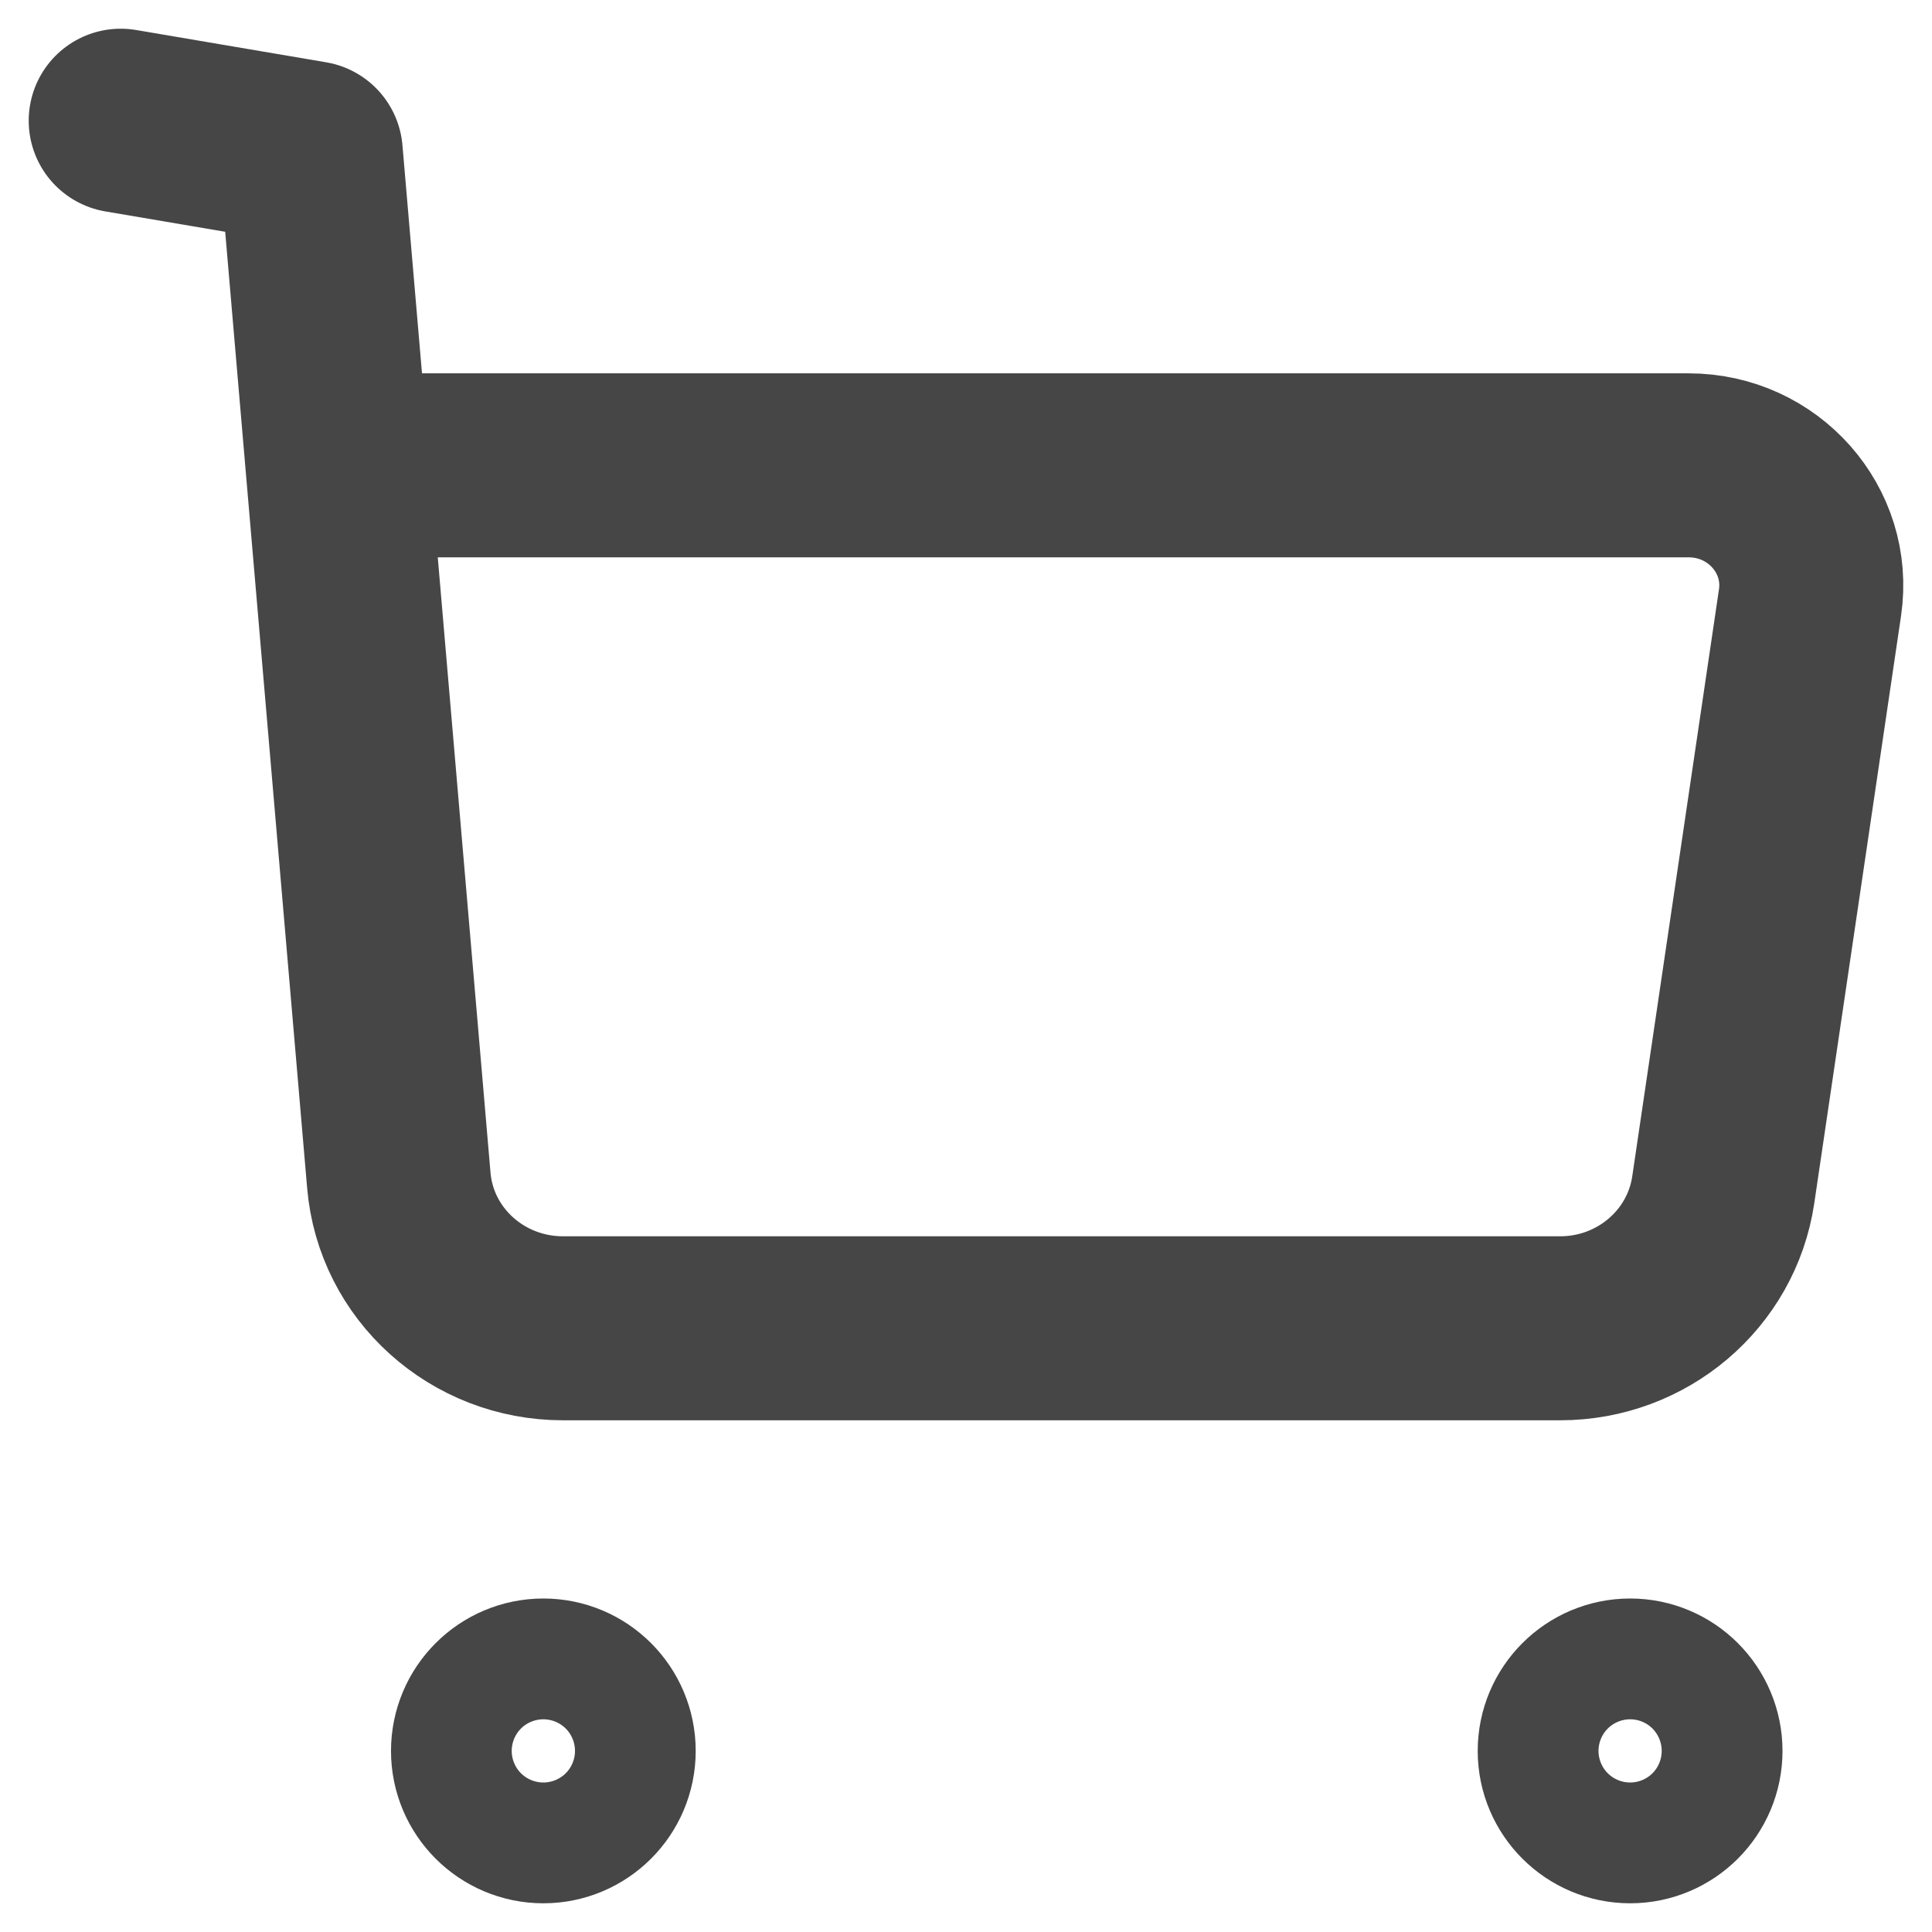
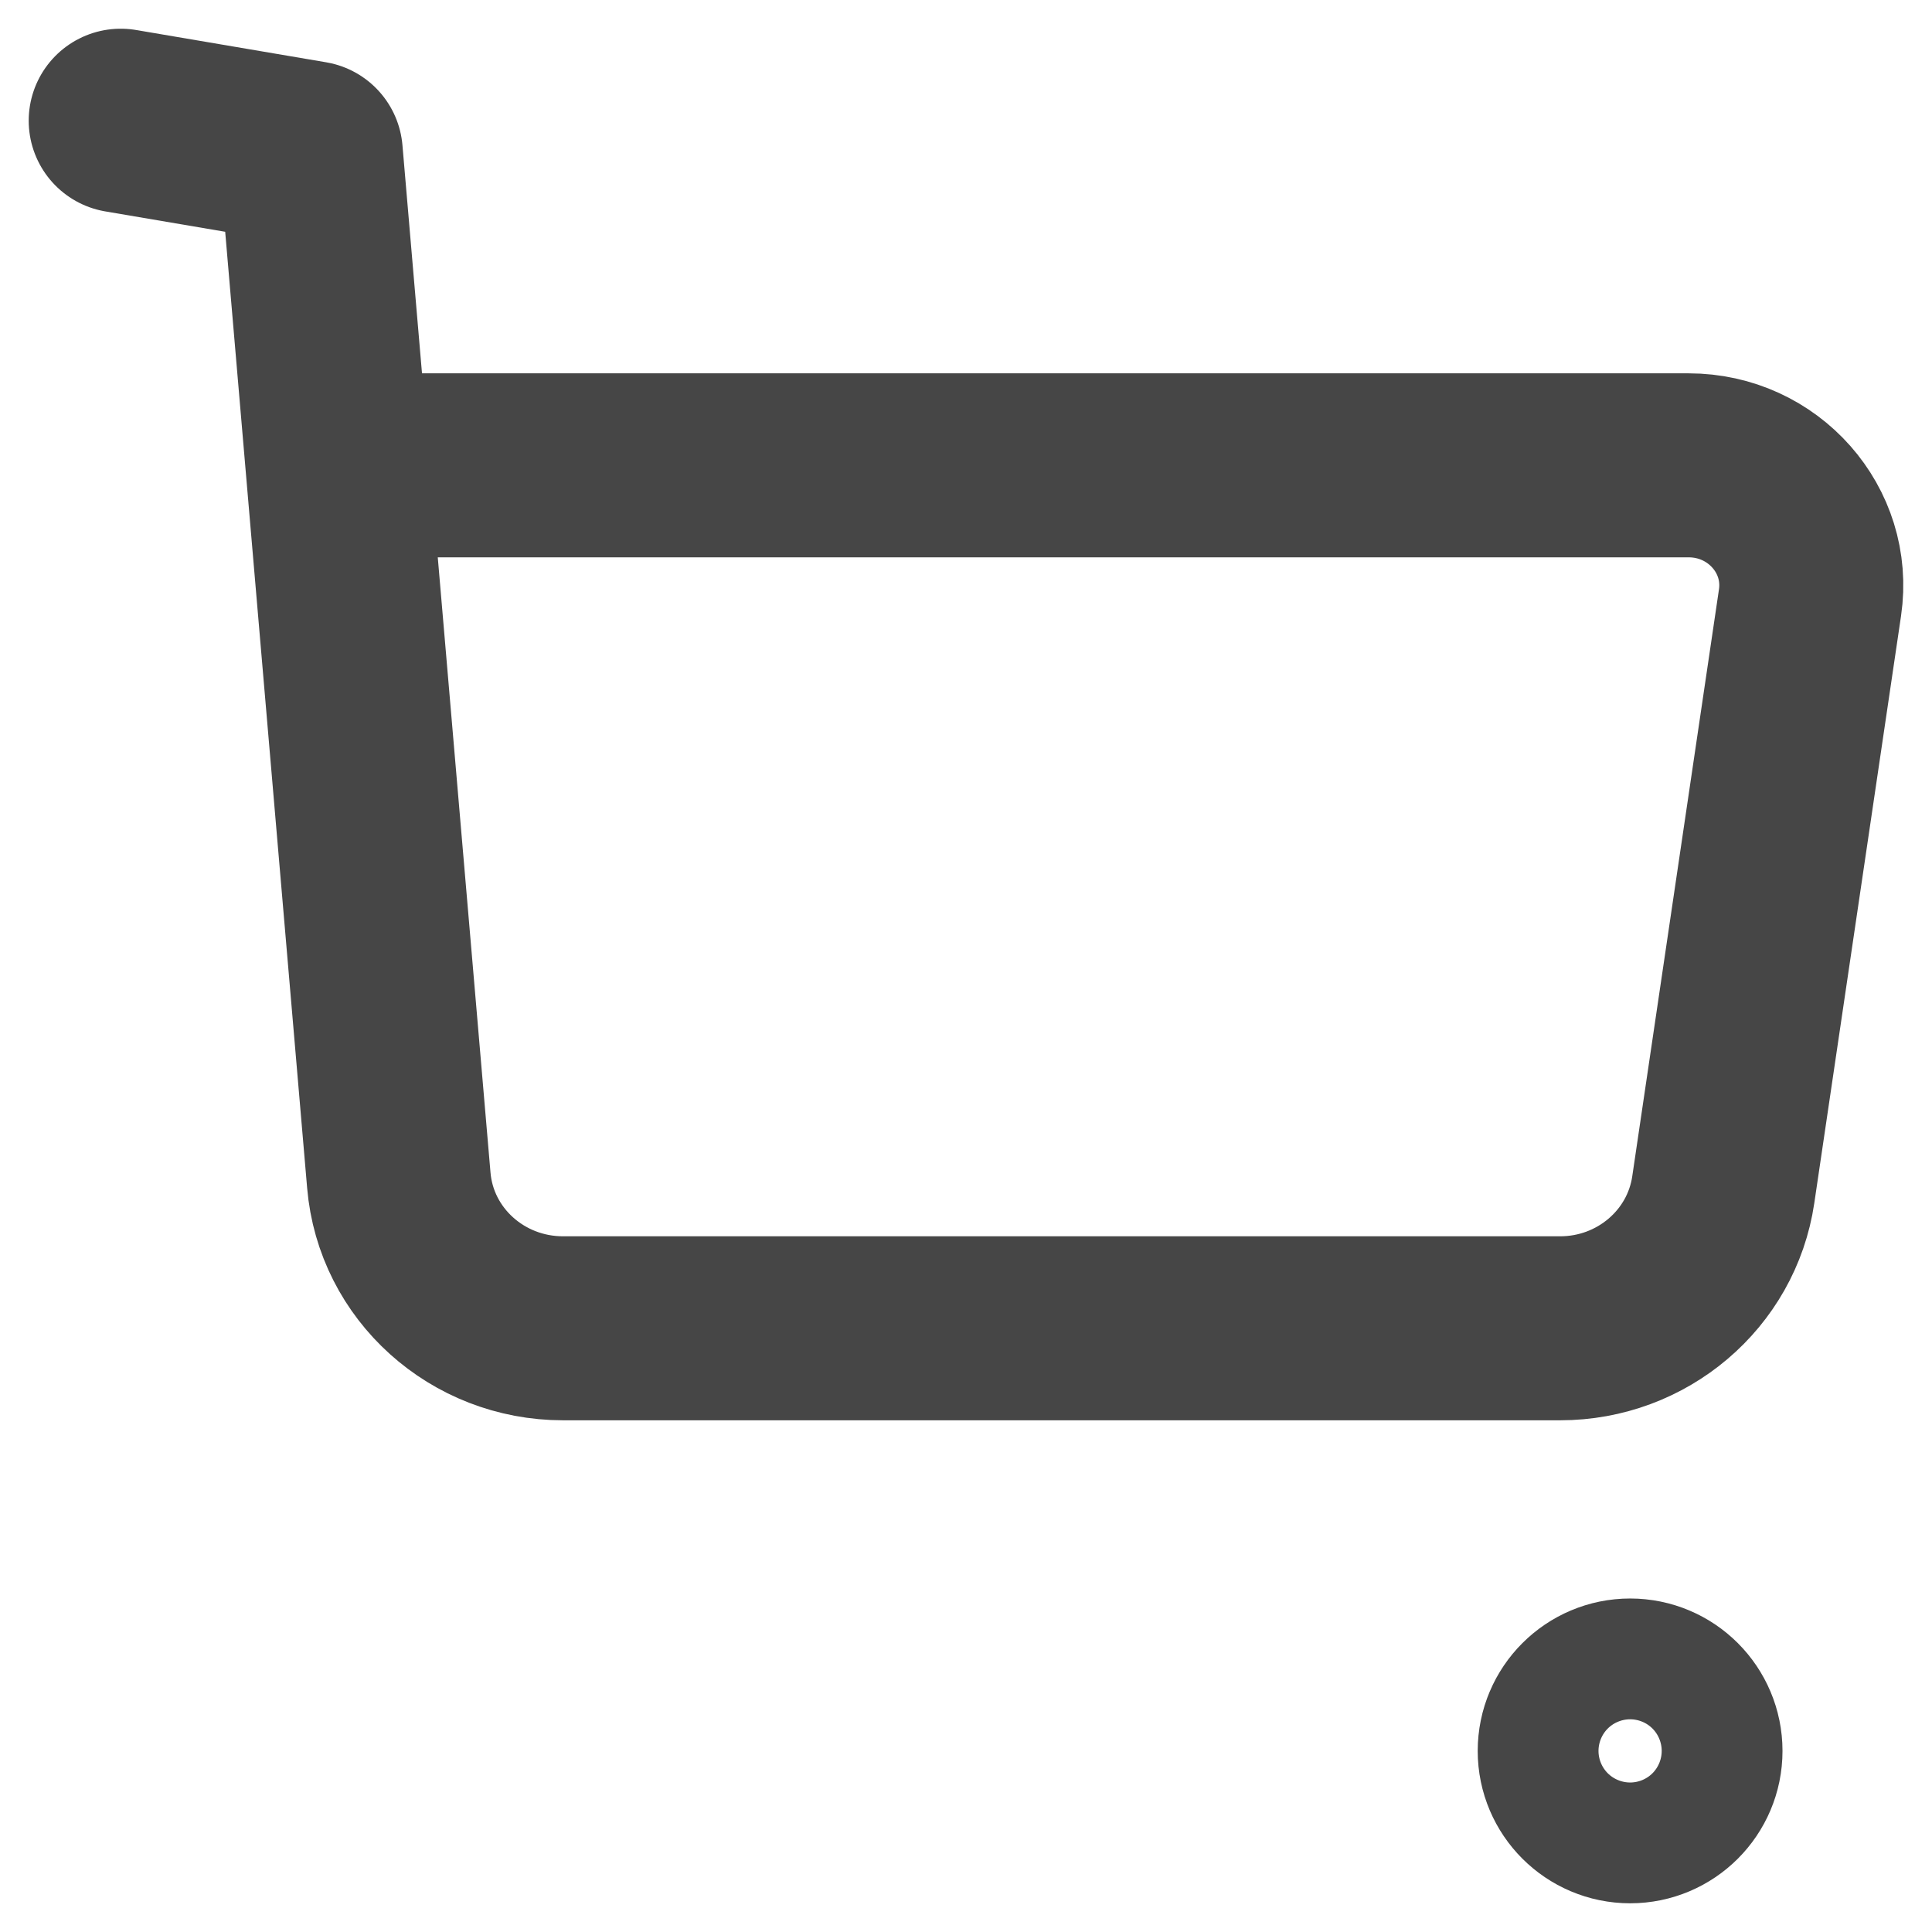
<svg xmlns="http://www.w3.org/2000/svg" width="21" height="21" viewBox="0 0 21 21" fill="none">
-   <path fill-rule="evenodd" clip-rule="evenodd" d="M5.906 18.375C6.268 18.375 6.562 18.669 6.562 19.032C6.562 19.394 6.268 19.688 5.906 19.688C5.544 19.688 5.25 19.394 5.25 19.032C5.25 18.669 5.544 18.375 5.906 18.375Z" stroke="#464646" stroke-width="2" stroke-linecap="round" stroke-linejoin="round" />
  <path fill-rule="evenodd" clip-rule="evenodd" d="M17.719 18.375C18.081 18.375 18.375 18.669 18.375 19.032C18.375 19.394 18.081 19.688 17.719 19.688C17.357 19.688 17.062 19.394 17.062 19.032C17.062 18.669 17.357 18.375 17.719 18.375Z" stroke="#464646" stroke-width="2" stroke-linecap="round" stroke-linejoin="round" />
  <path d="M1.312 1.312L3.378 1.663L4.335 12.829C4.412 13.739 5.188 14.438 6.12 14.438H16.958C17.848 14.438 18.603 13.797 18.731 12.933L19.674 6.55C19.79 5.763 19.167 5.058 18.355 5.058H3.71" stroke="#464646" stroke-width="2" stroke-linecap="round" stroke-linejoin="round" />
</svg>